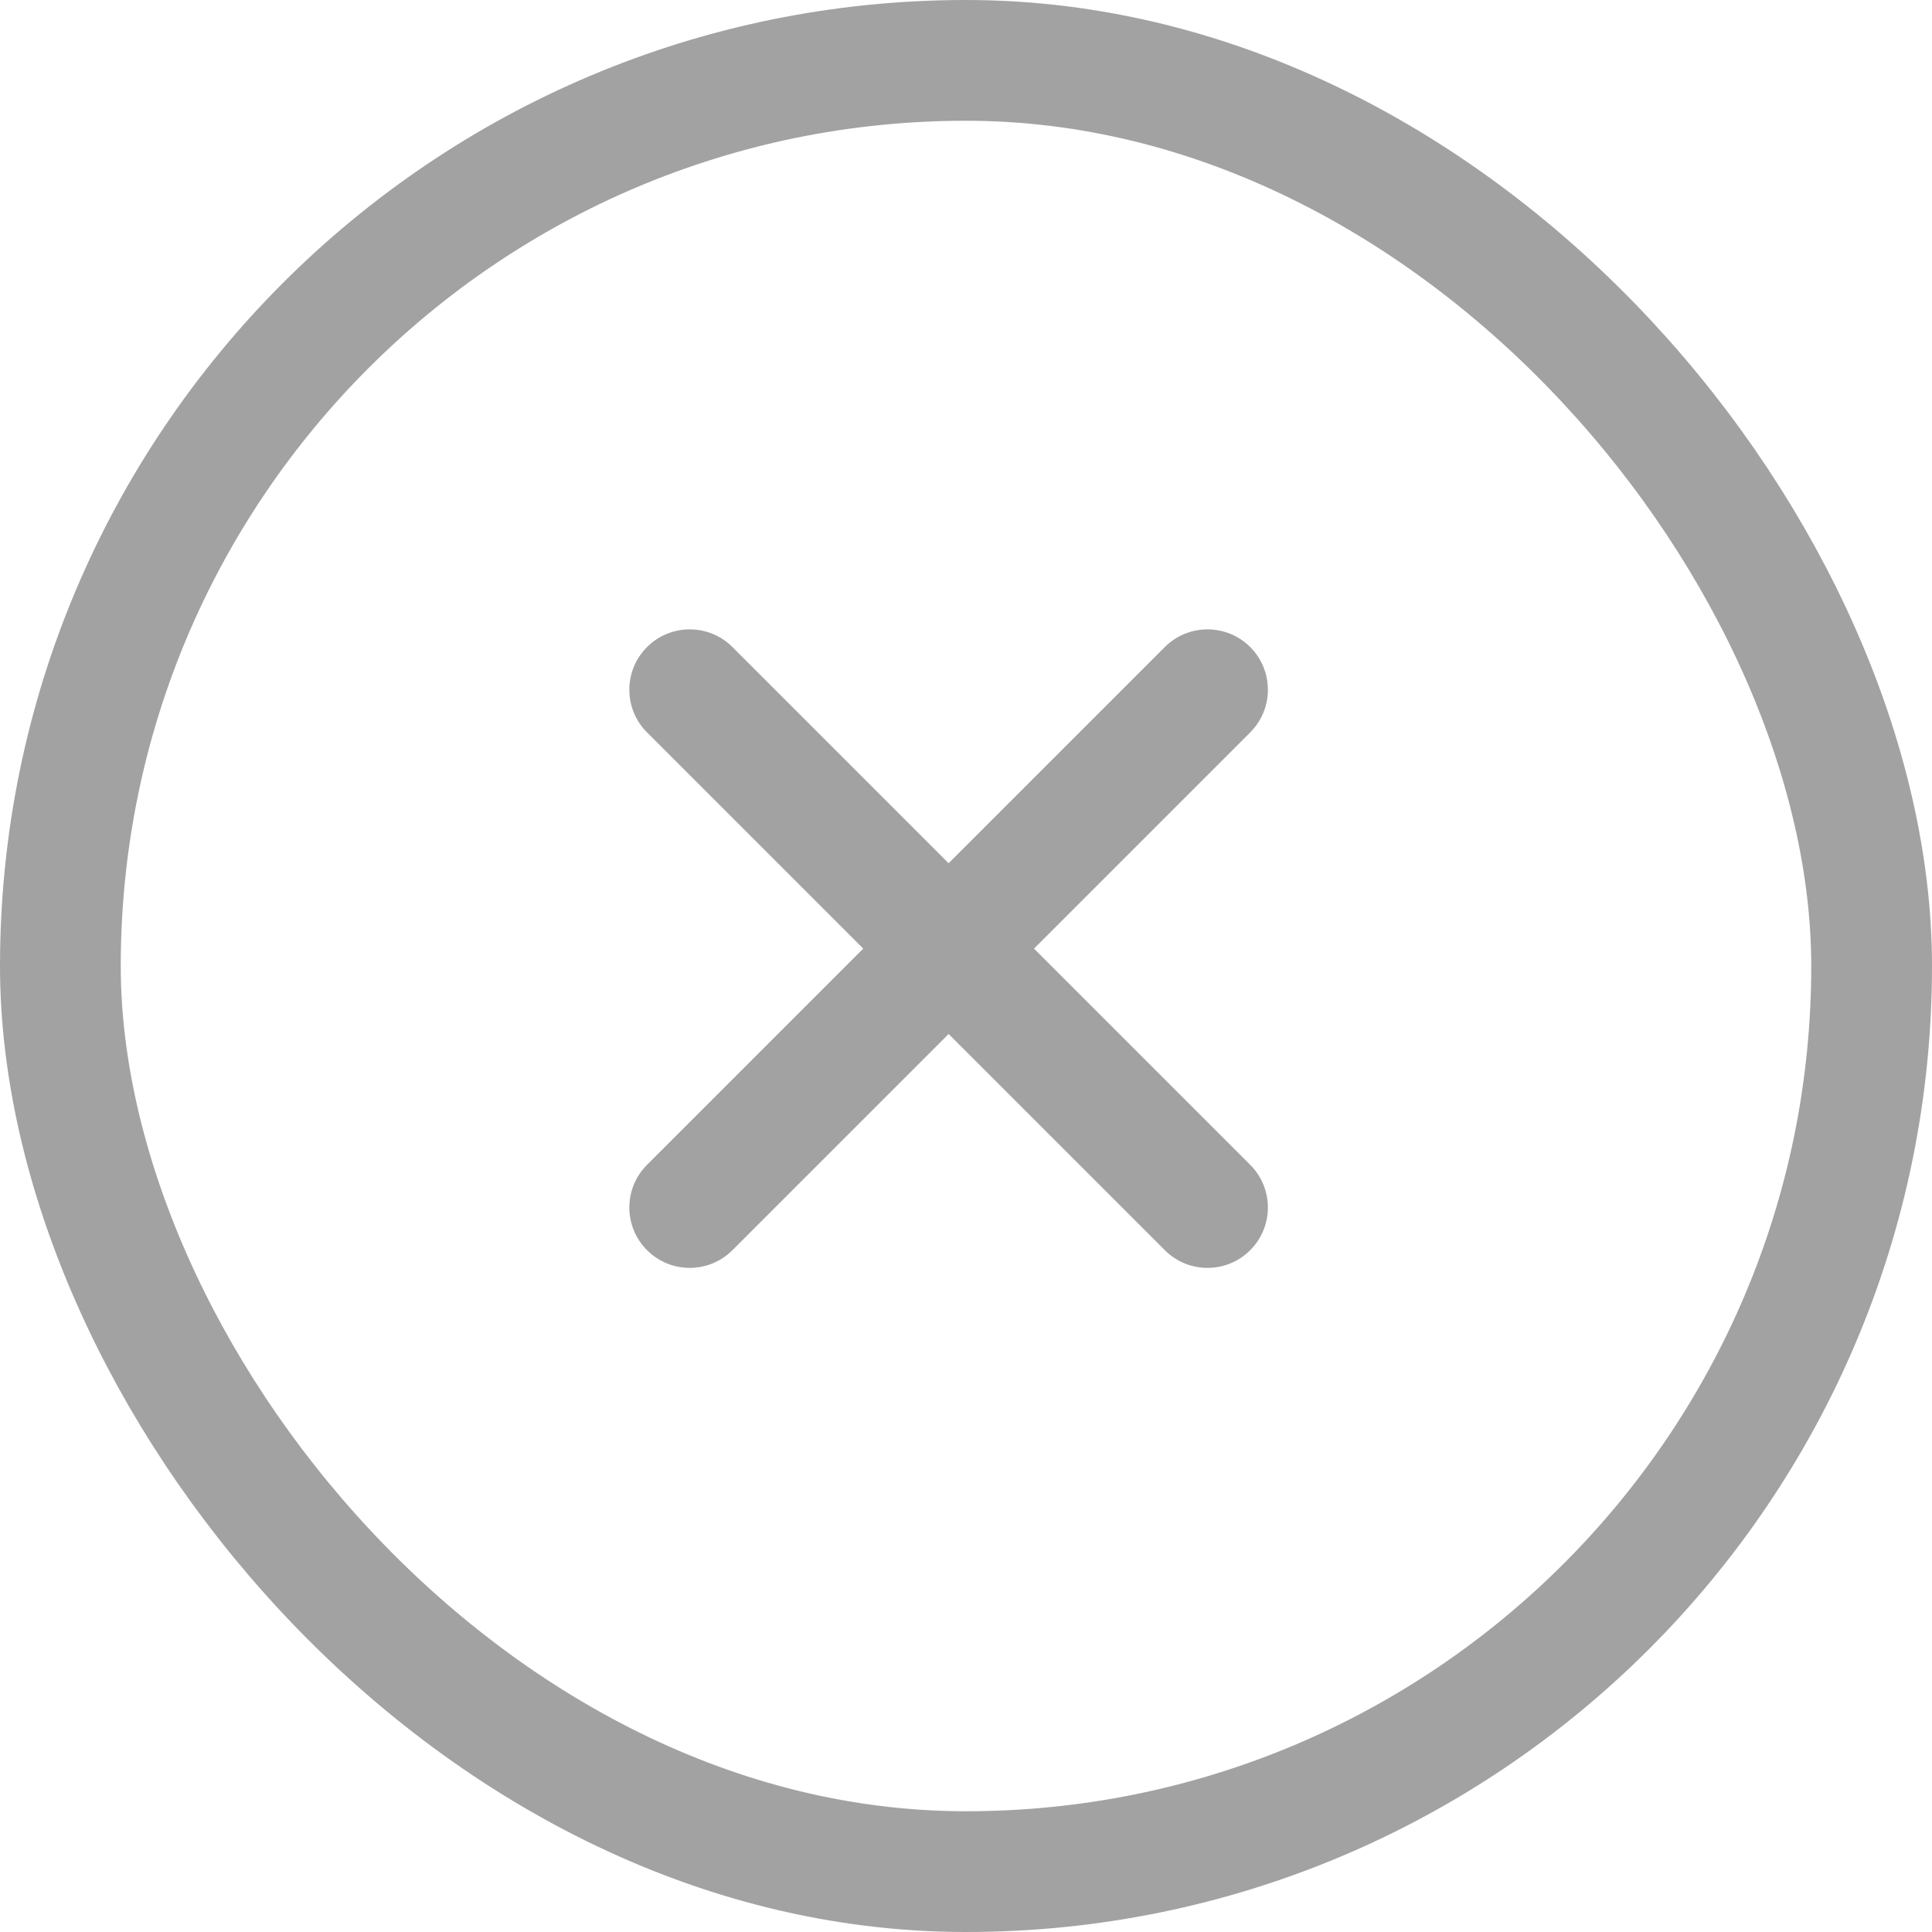
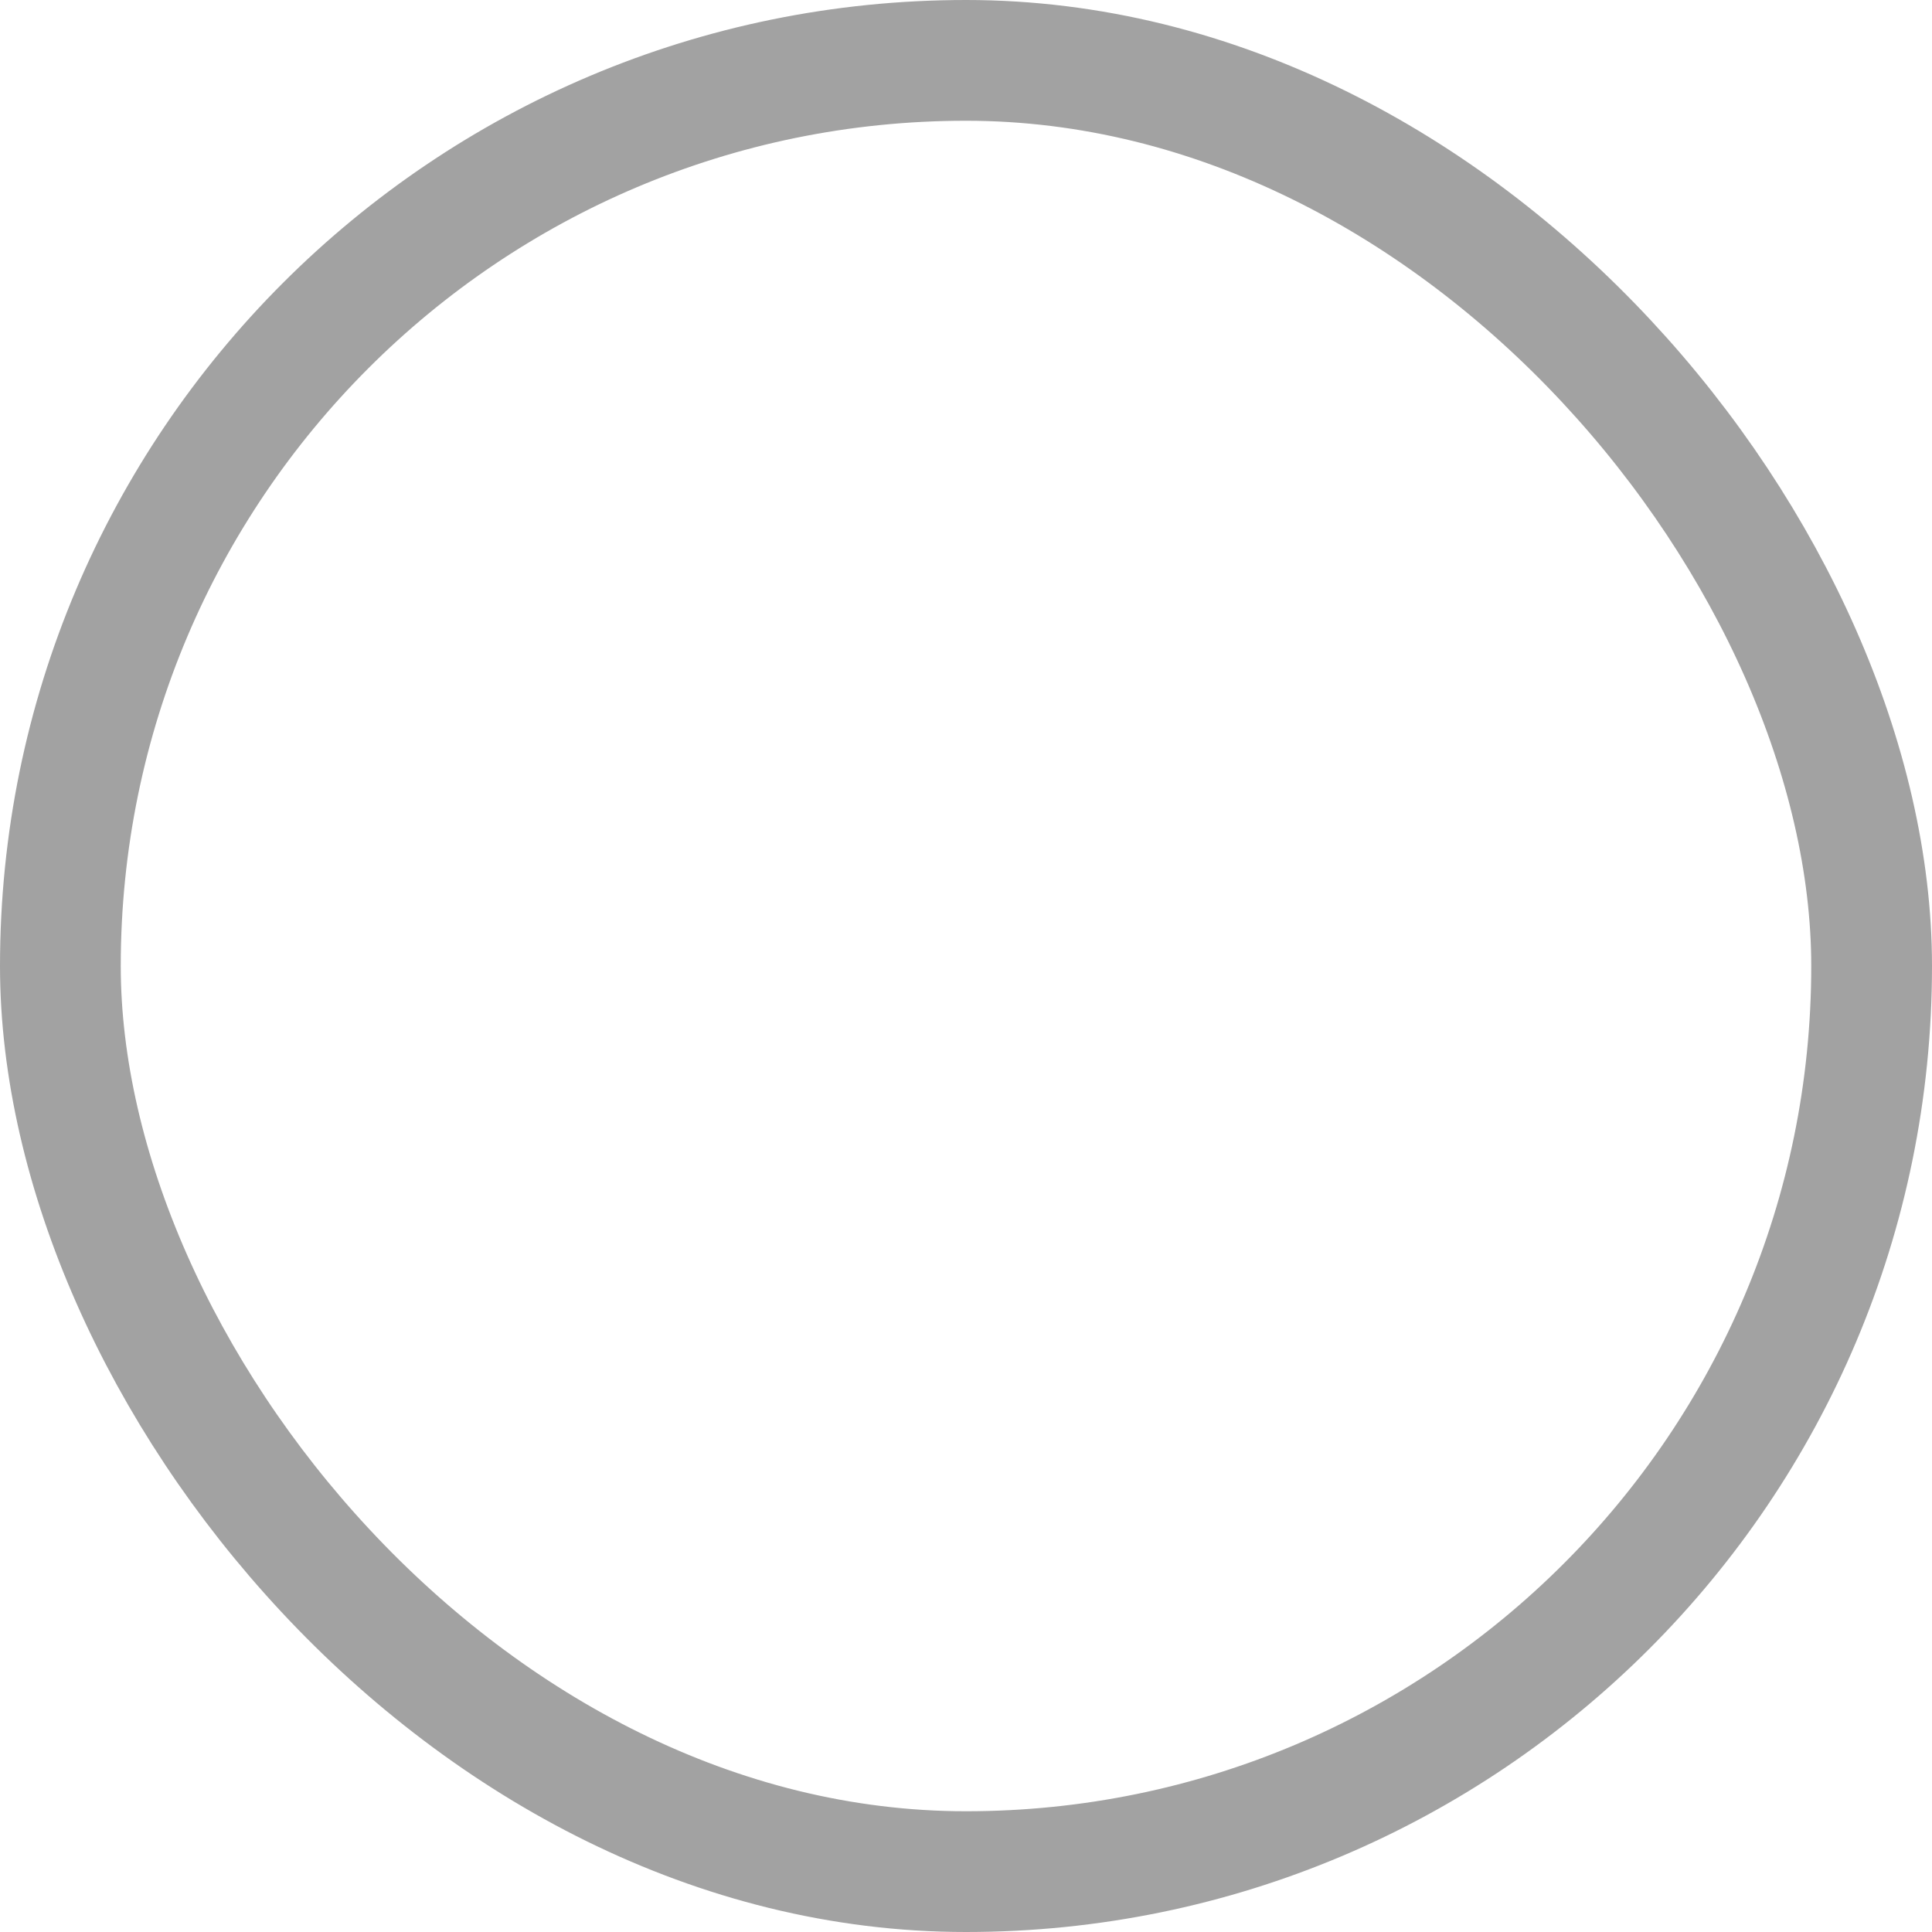
<svg xmlns="http://www.w3.org/2000/svg" width="32" height="32" viewBox="0 0 32 32" fill="none">
  <rect x="1" y="1" width="30" height="30" rx="15" stroke="#A2A2A2" stroke-width="2" />
-   <path fill-rule="evenodd" clip-rule="evenodd" d="M12.131 10.717C11.741 10.327 11.107 10.327 10.717 10.717C10.326 11.108 10.326 11.741 10.717 12.131L14.298 15.712L10.717 19.293C10.326 19.683 10.326 20.317 10.717 20.707C11.107 21.098 11.741 21.098 12.131 20.707L15.712 17.126L19.293 20.707C19.683 21.098 20.317 21.098 20.707 20.707C21.098 20.317 21.098 19.683 20.707 19.293L17.126 15.712L20.707 12.131C21.098 11.741 21.098 11.108 20.707 10.717C20.317 10.327 19.683 10.327 19.293 10.717L15.712 14.298L12.131 10.717Z" fill="#A2A2A2" />
</svg>